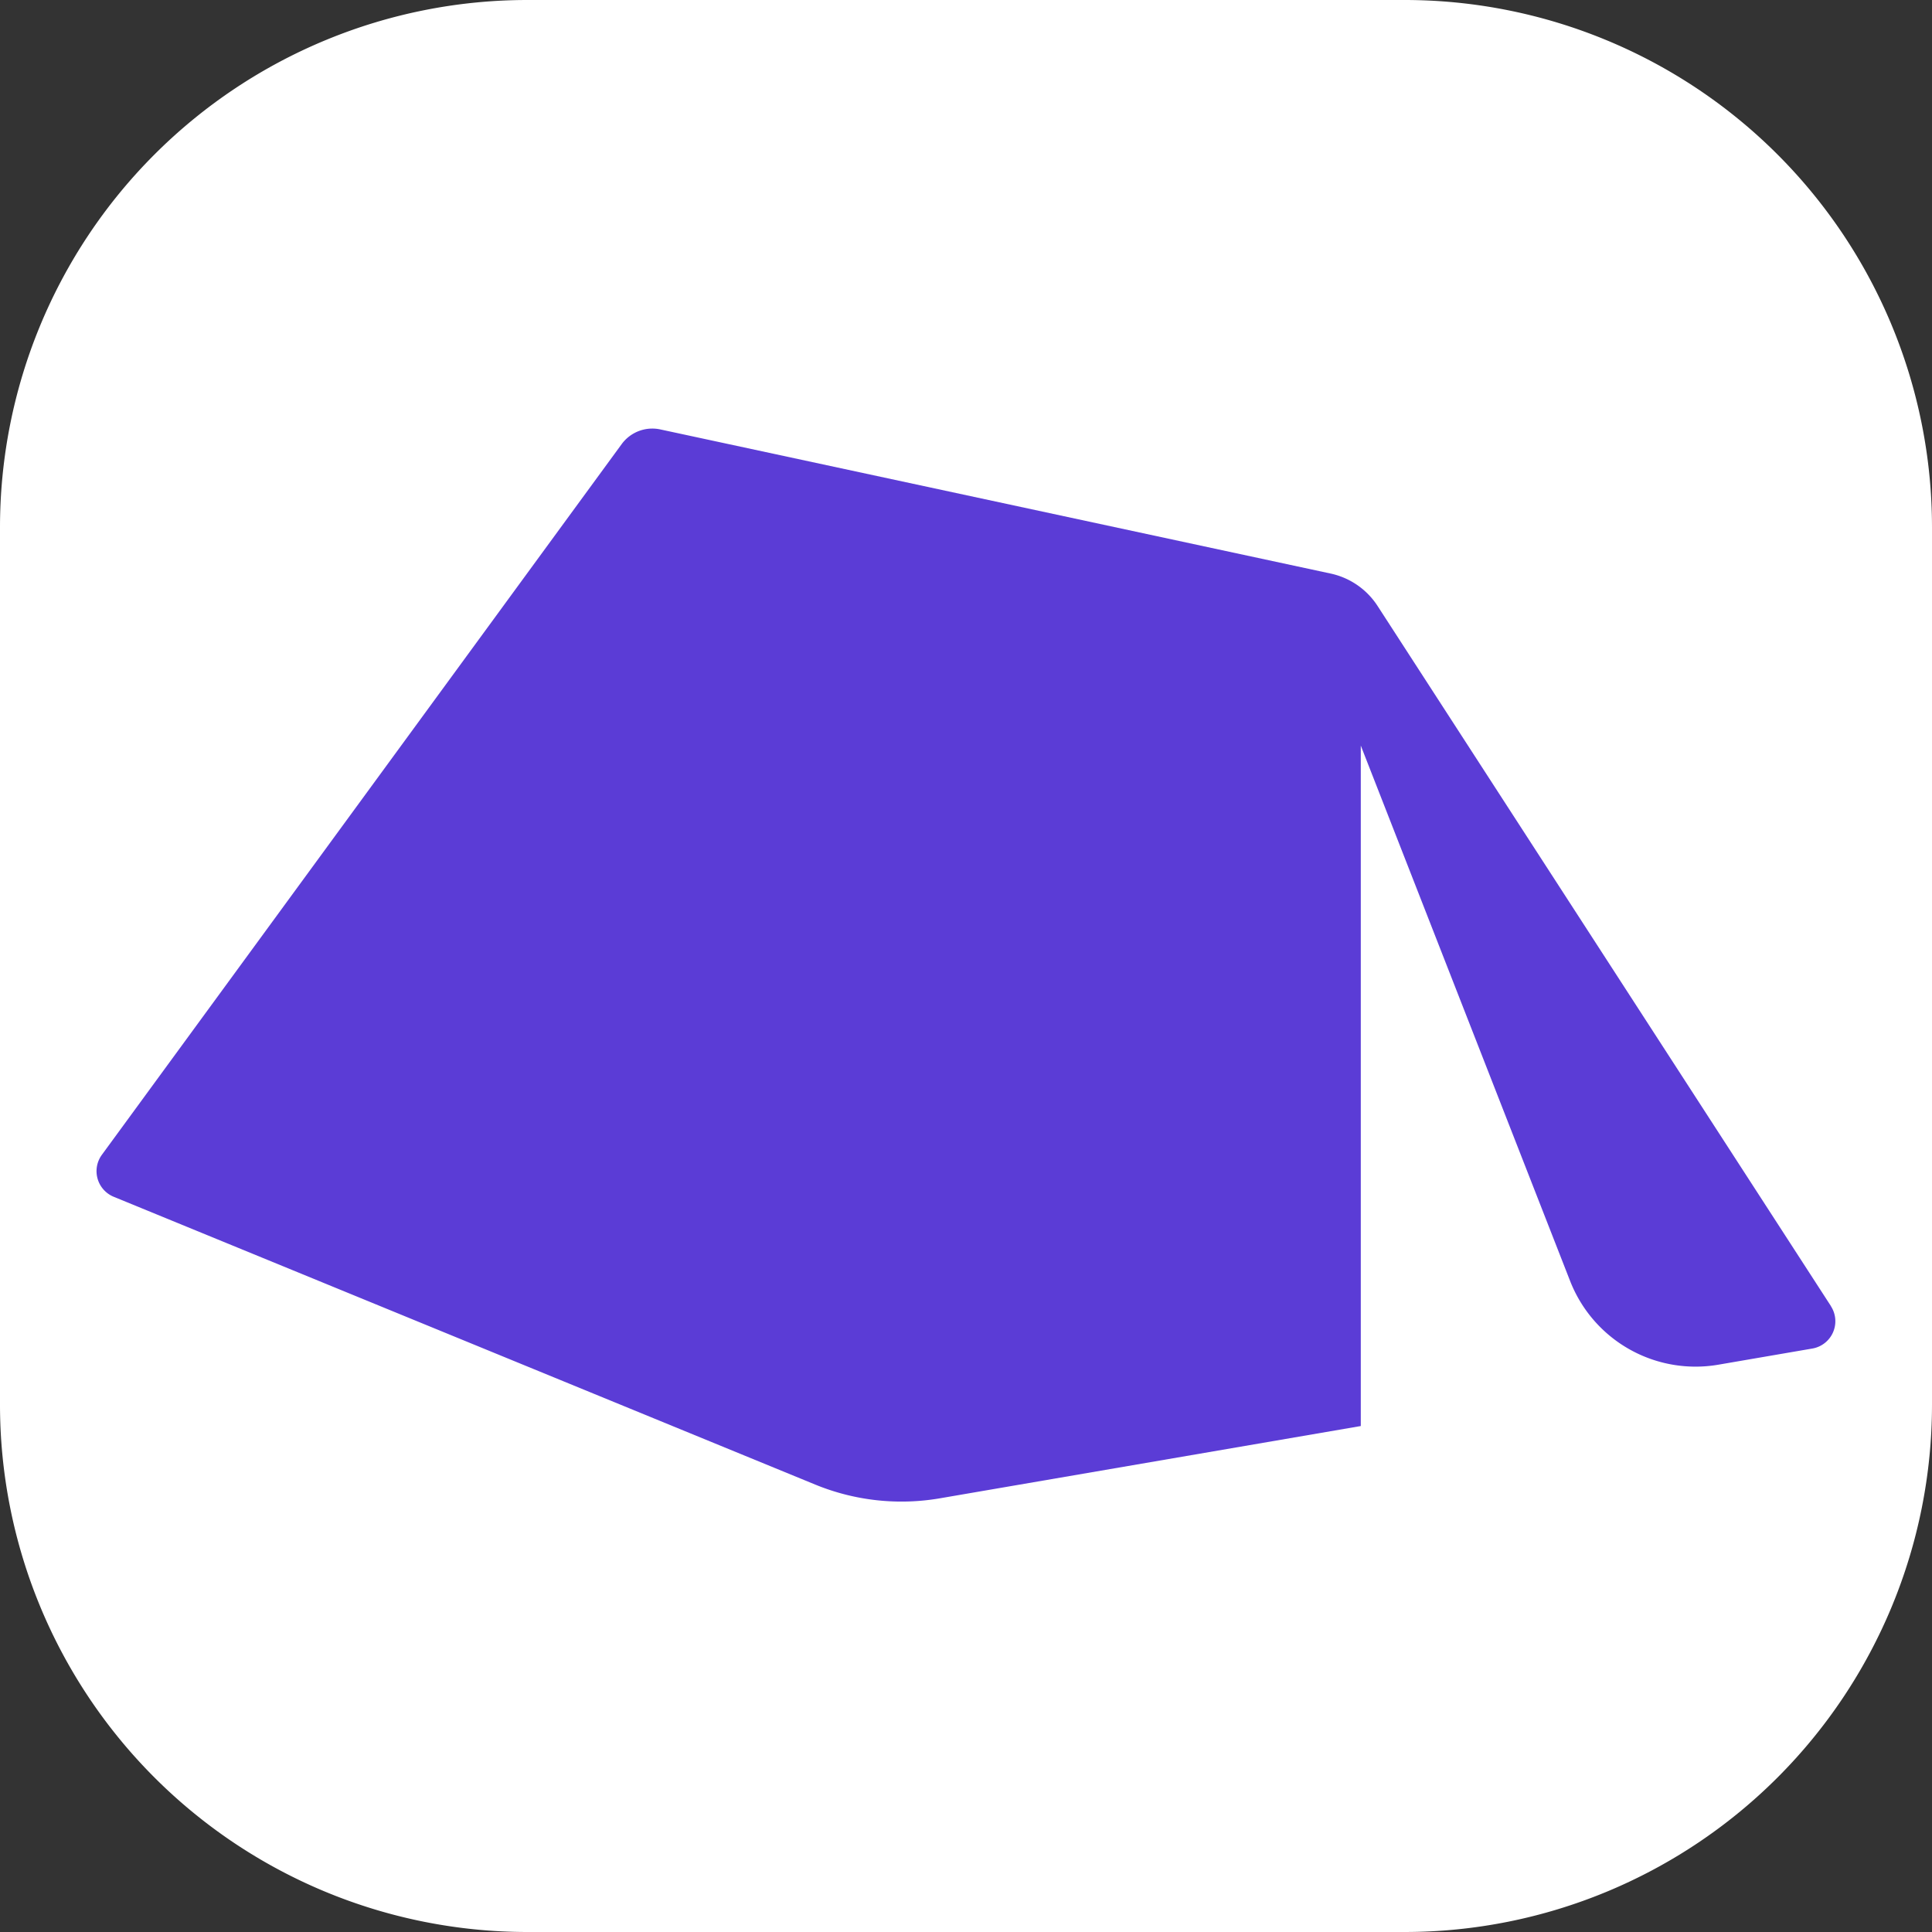
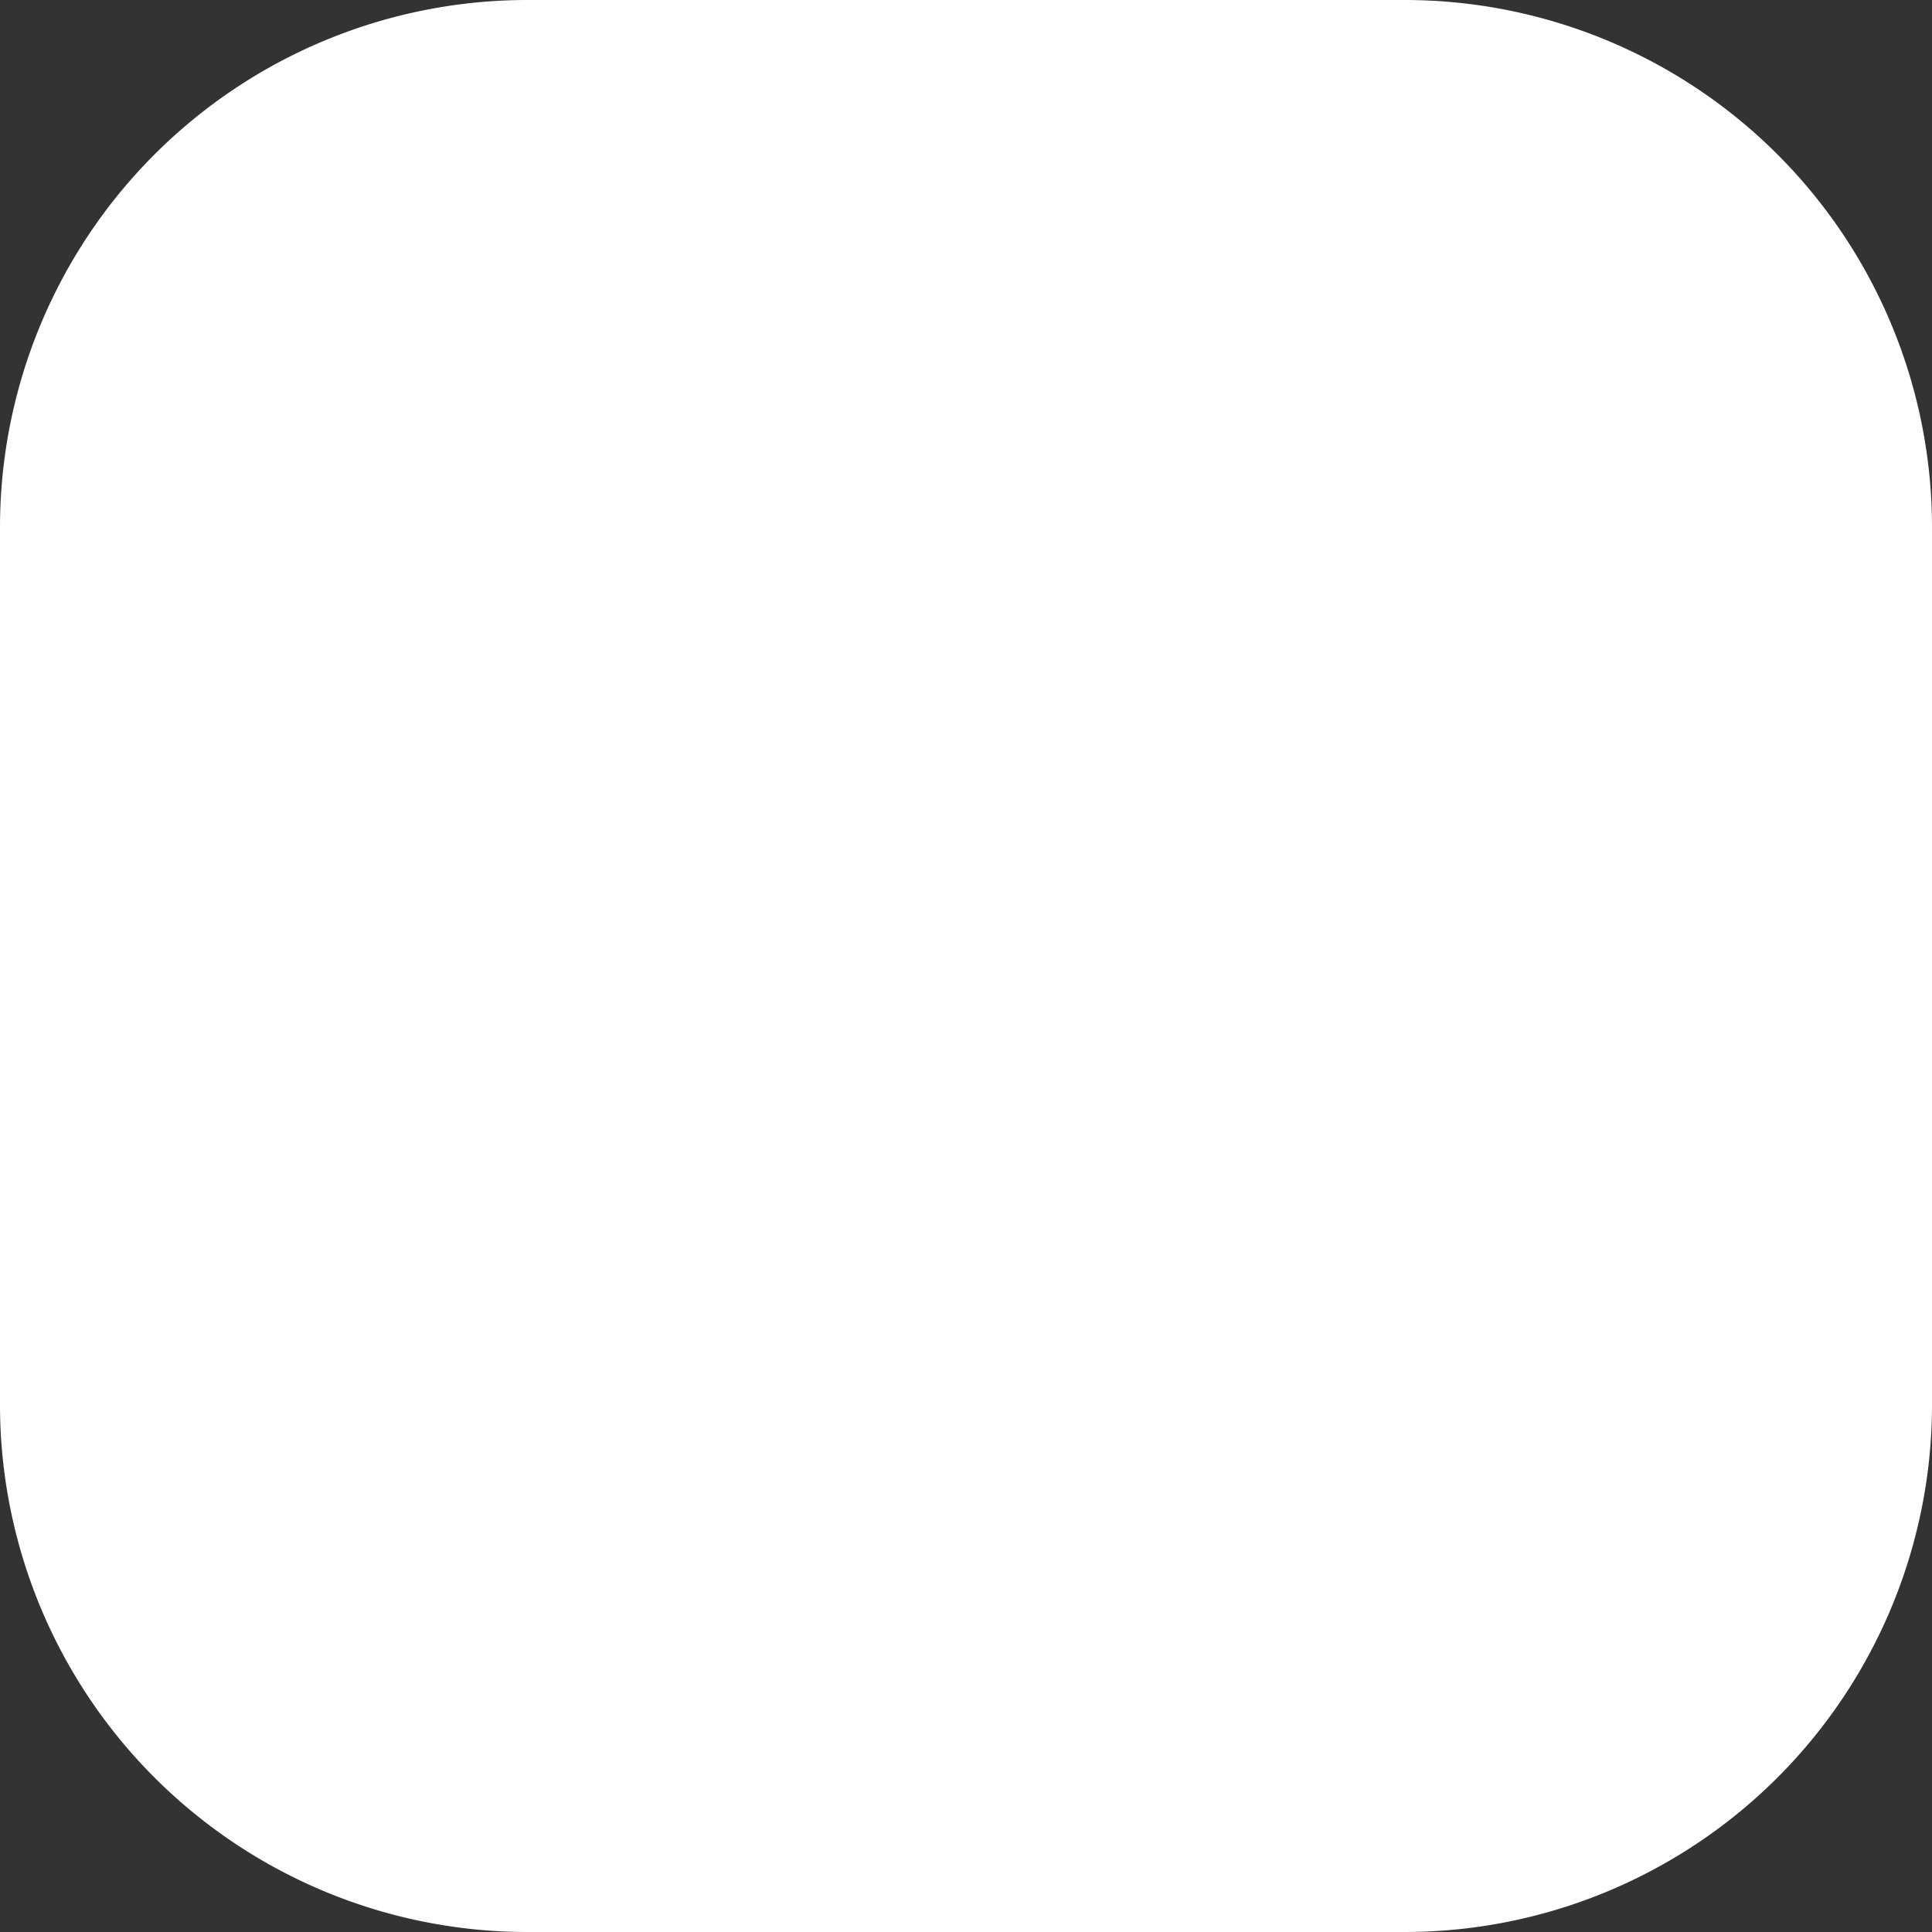
<svg xmlns="http://www.w3.org/2000/svg" width="44" height="44" viewBox="0 0 44 44">
  <rect x="0" y="0" width="44" height="44" fill="#333333" stroke="none" />
  <defs>
    <style>.a{fill:#fff;}.b{fill:#5b3cd6;}</style>
  </defs>
  <path class="a" d="M31.989,44H12.012A12.012,12.012,0,0,1,0,31.989V12.011A12.012,12.012,0,0,1,12.012,0H31.989A12.012,12.012,0,0,1,44,12.011V31.989A12.012,12.012,0,0,1,31.989,44" />
-   <path class="b" d="M41.7,29.748,31.373,13.8a1.7,1.7,0,0,0-1.07-.738L15.039,9.78a.865.865,0,0,0-.882.336L2.32,26.3a.631.631,0,0,0,.27.956l15.978,6.555a5.174,5.174,0,0,0,2.837.312l9.586-1.646V16.98l4.767,12.193a3.067,3.067,0,0,0,3.376,1.907l2.141-.368a.631.631,0,0,0,.423-.964" />
</svg>